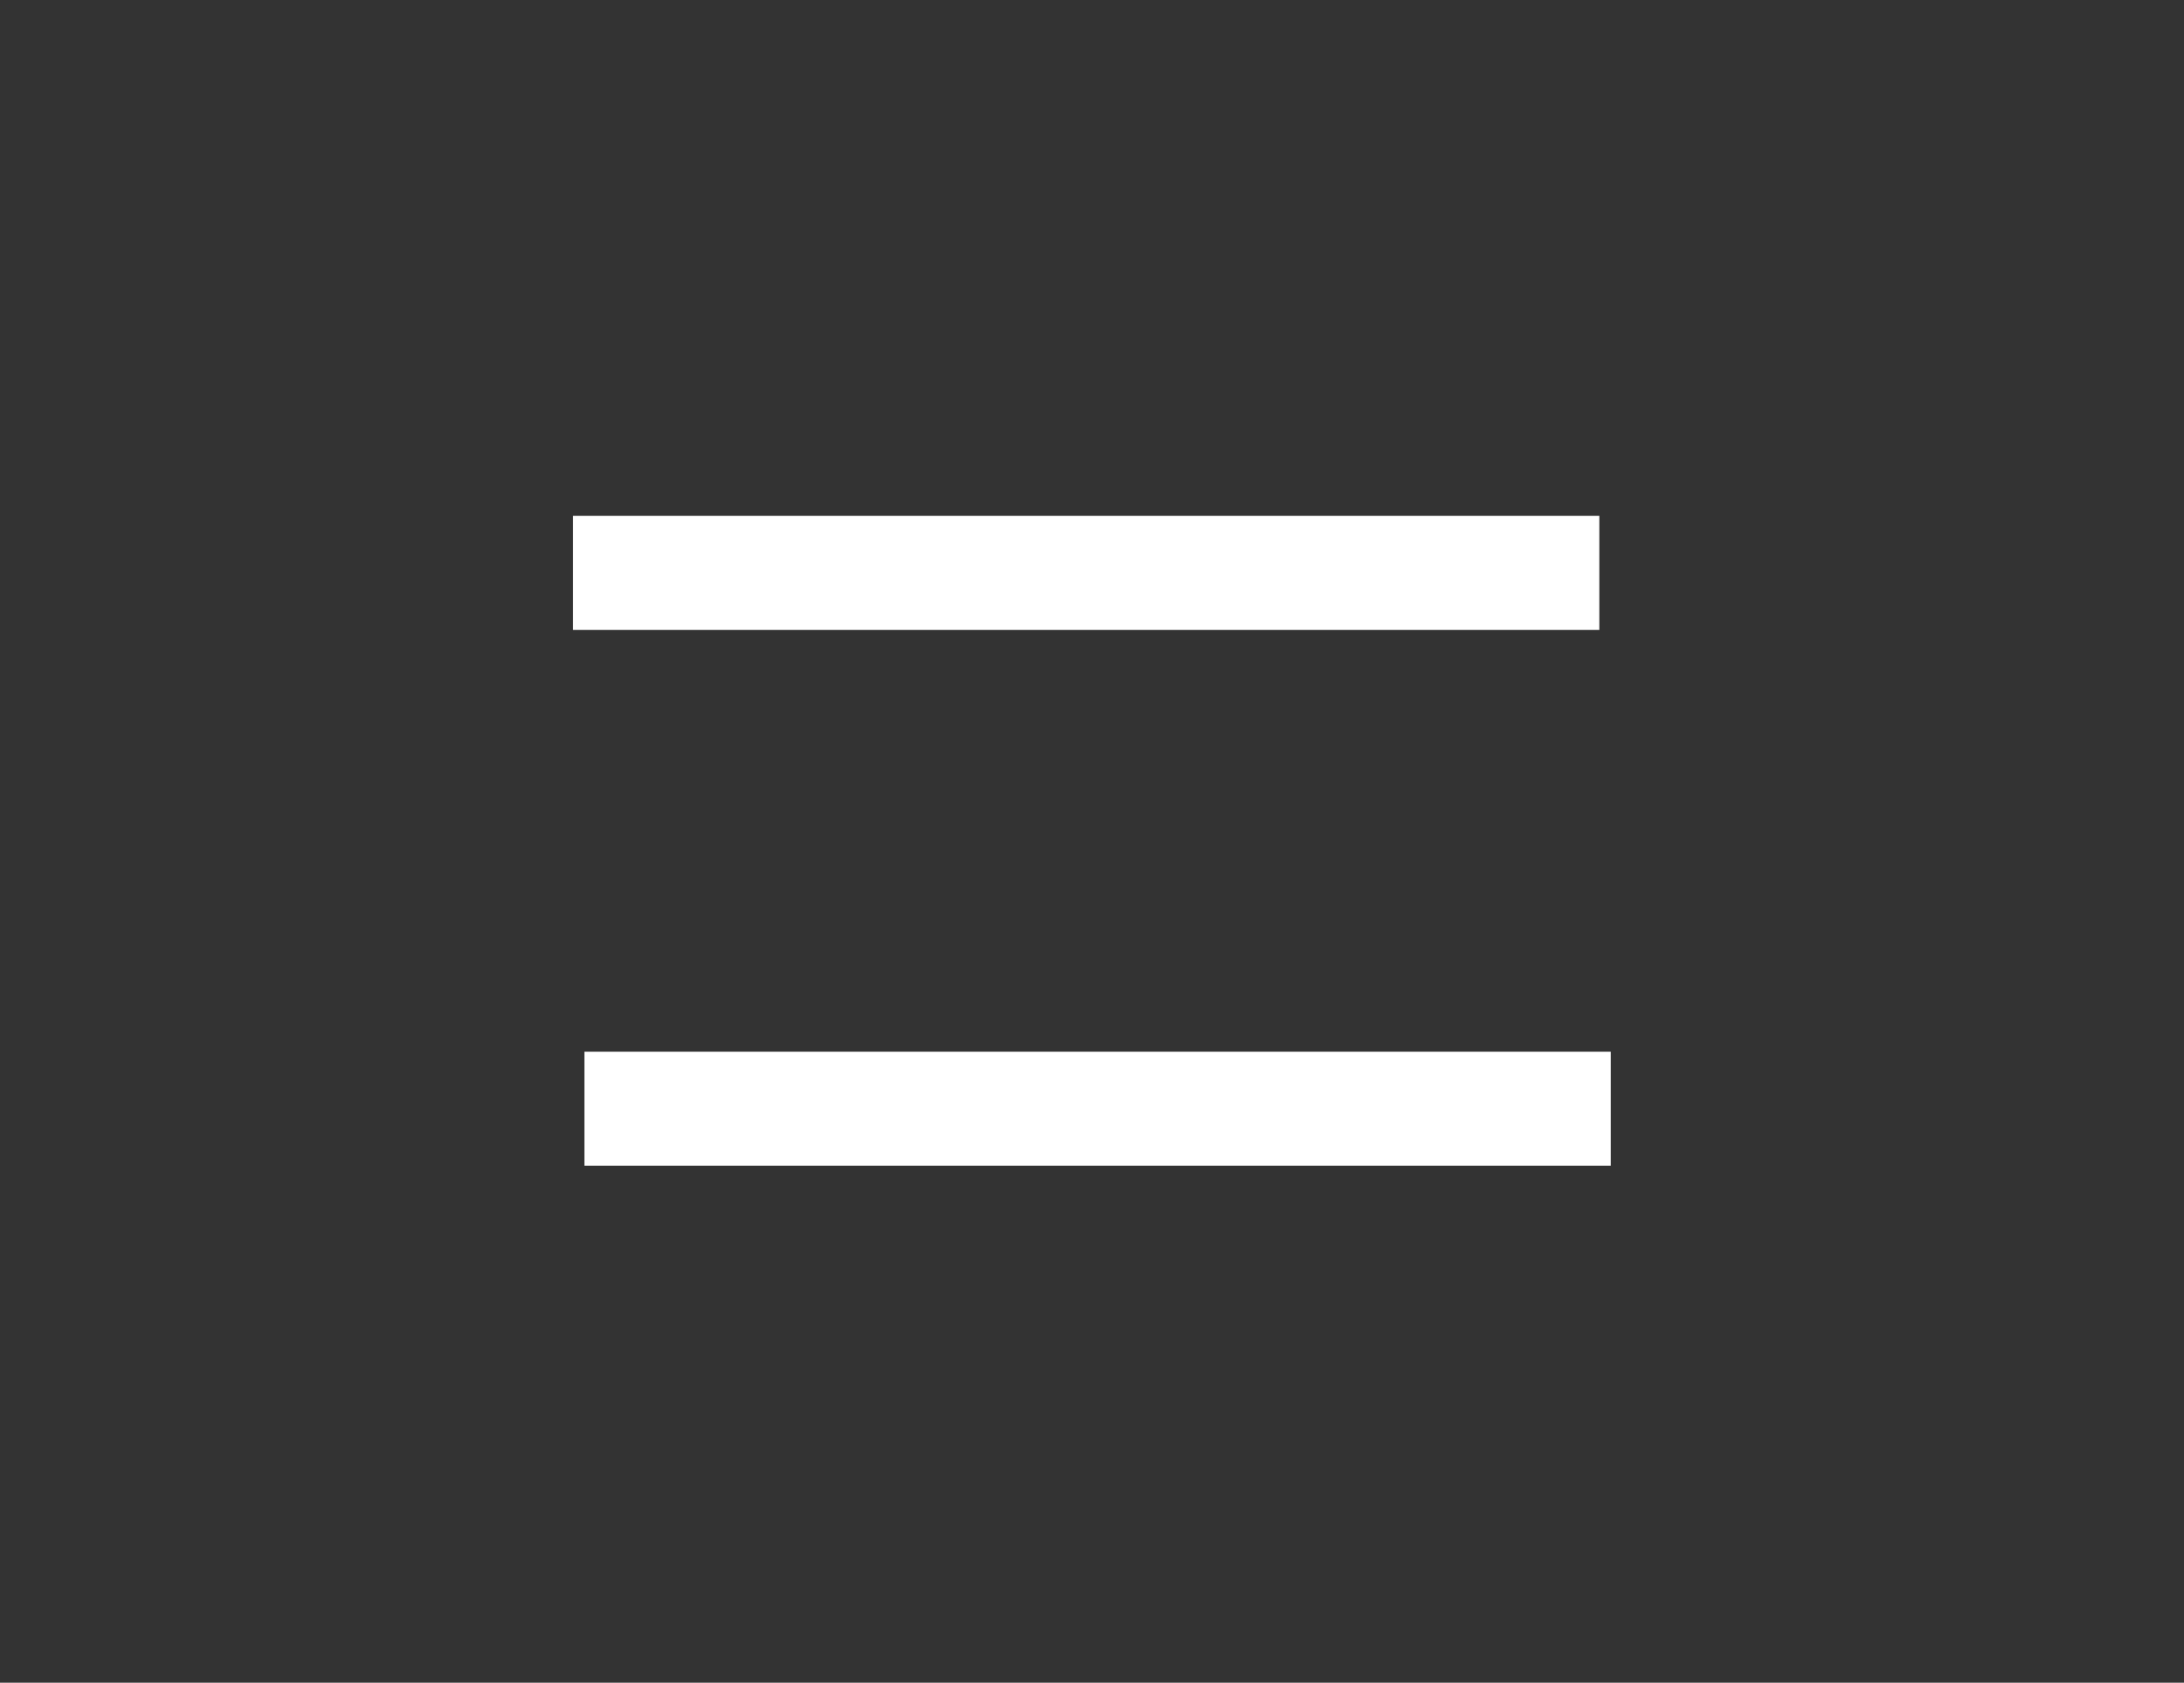
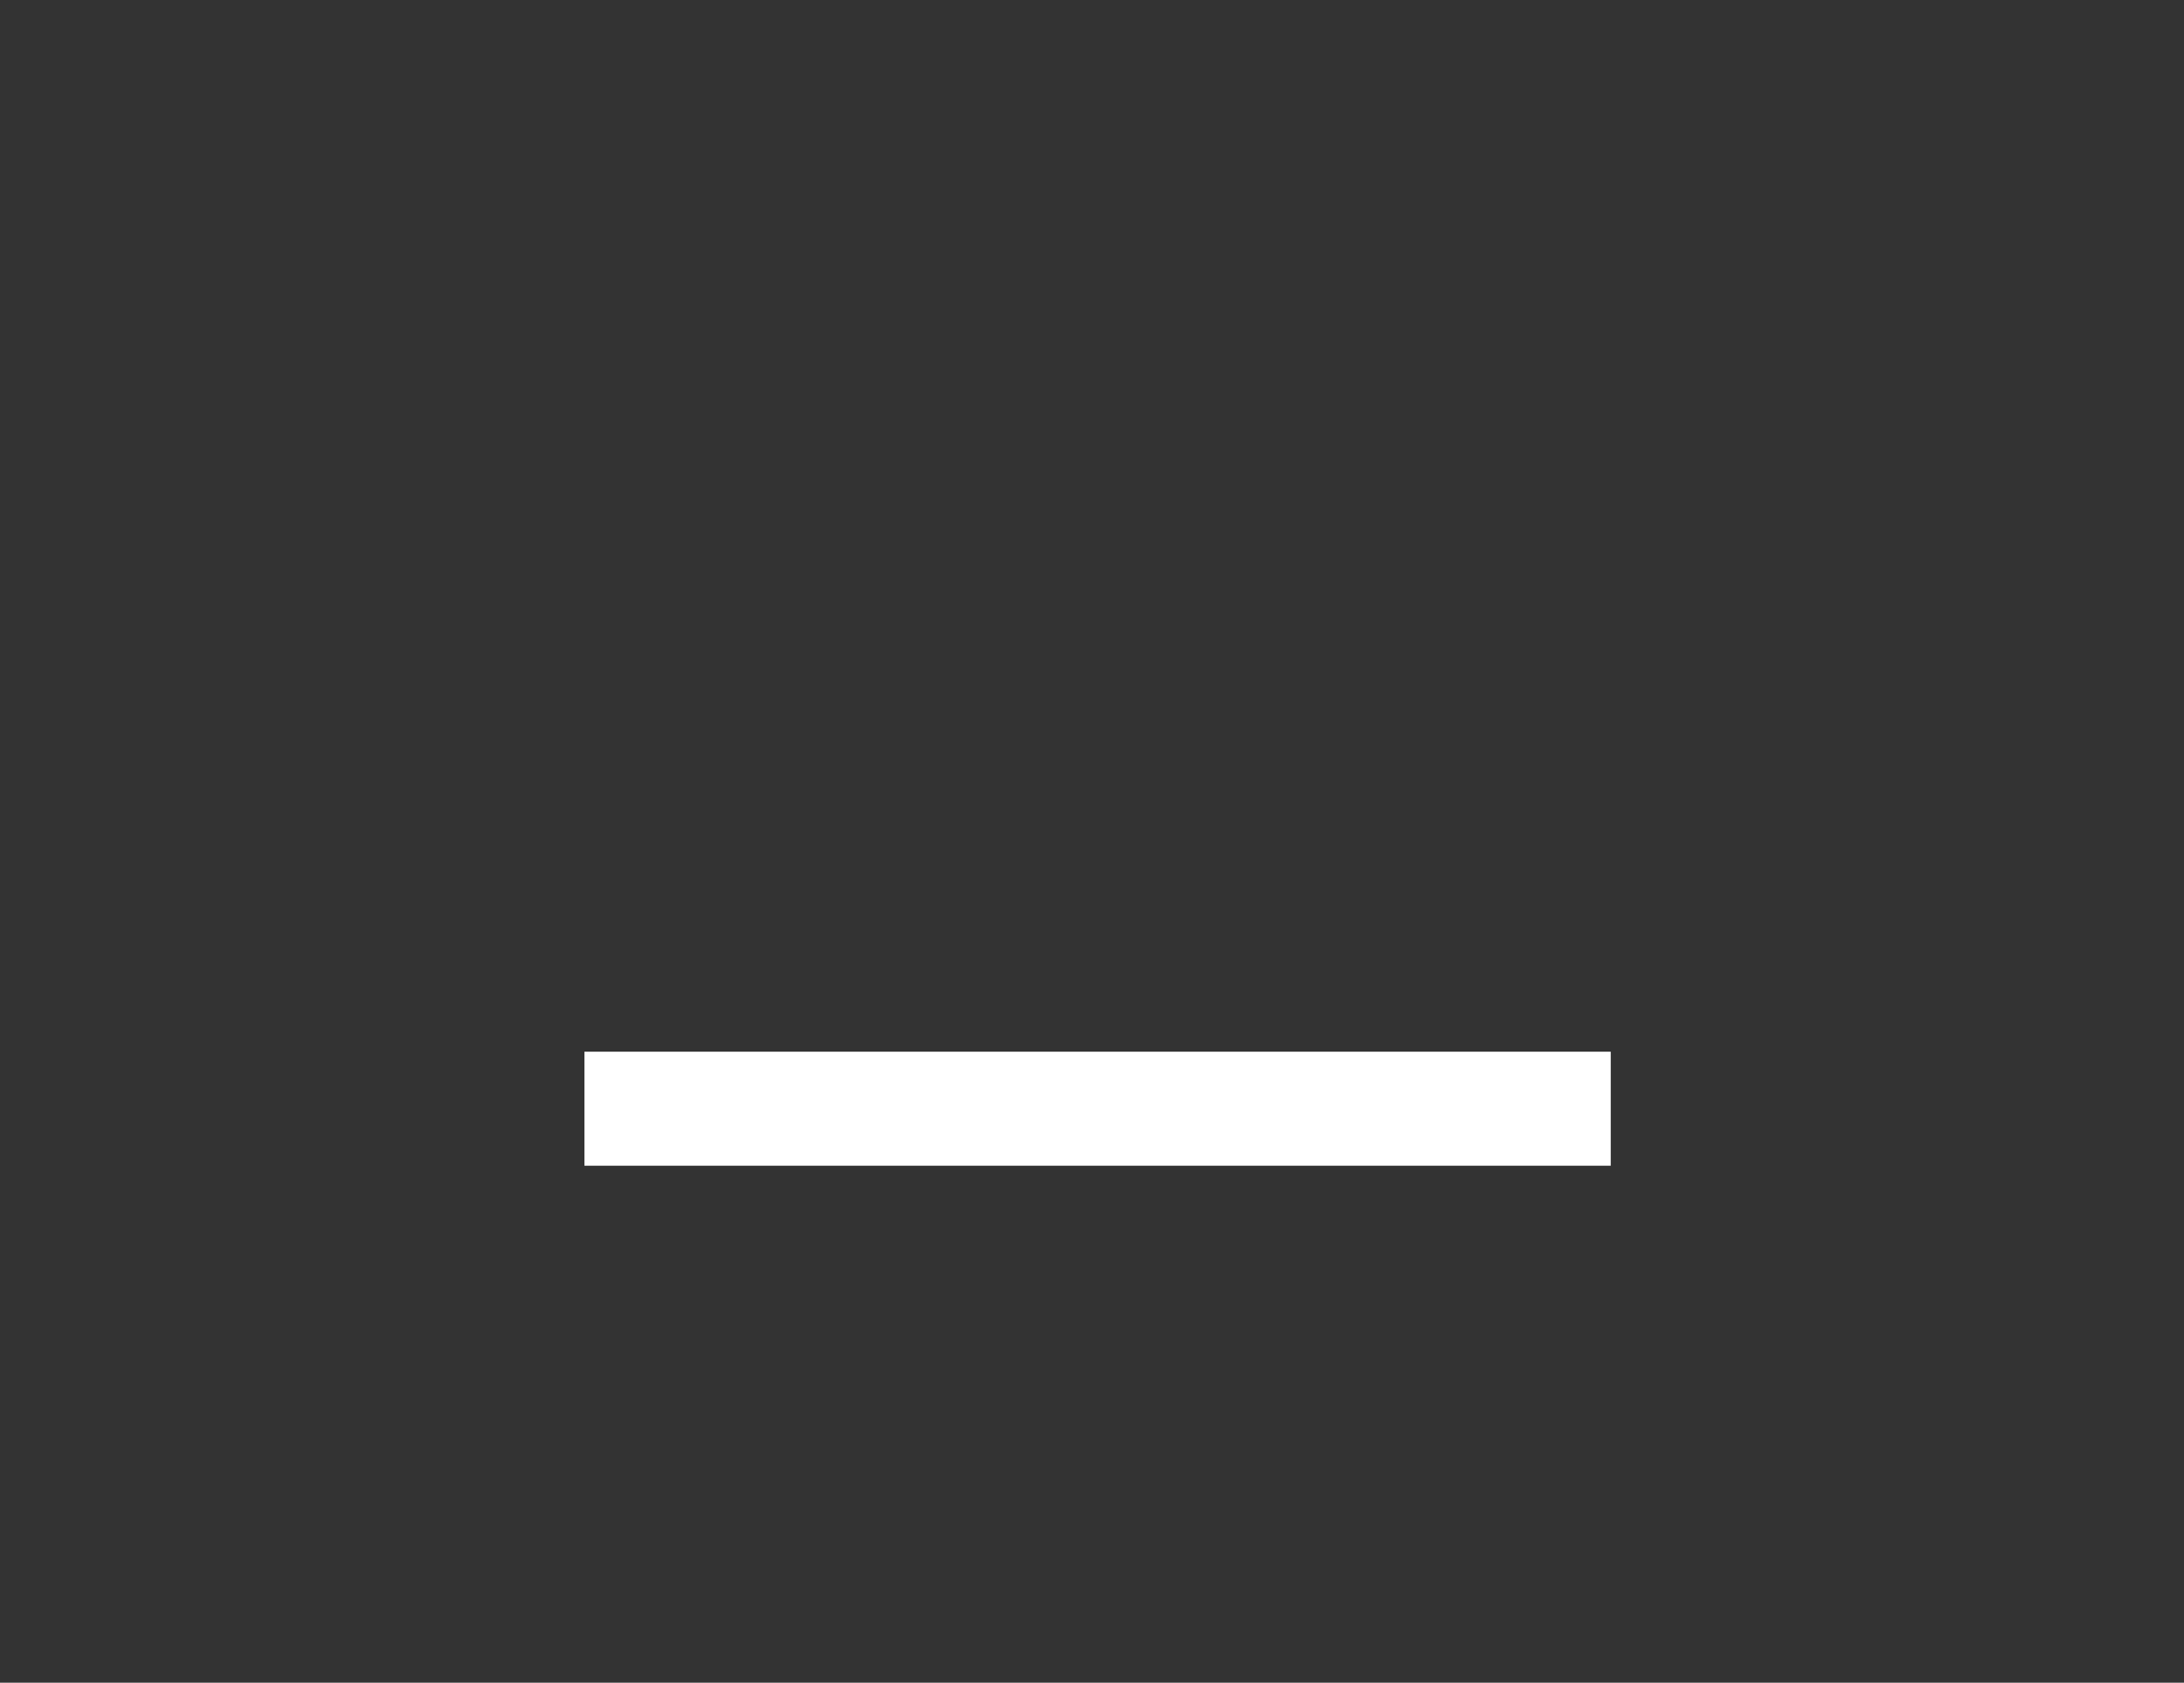
<svg xmlns="http://www.w3.org/2000/svg" width="100%" height="100%" viewBox="0 0 798 615" version="1.1" xml:space="preserve" style="fill-rule:evenodd;clip-rule:evenodd;stroke-miterlimit:10;">
  <rect x="0" y="0" width="798" height="615" fill="#333333" stroke="none" />
  <path d="M588.539,405.206l-375,-0" style="fill:none;fill-rule:nonzero;stroke:#fff;stroke-width:41.67px;" />
-   <path d="M584.372,209.372l-375,0" style="fill:none;fill-rule:nonzero;stroke:#fff;stroke-width:41.67px;" />
</svg>